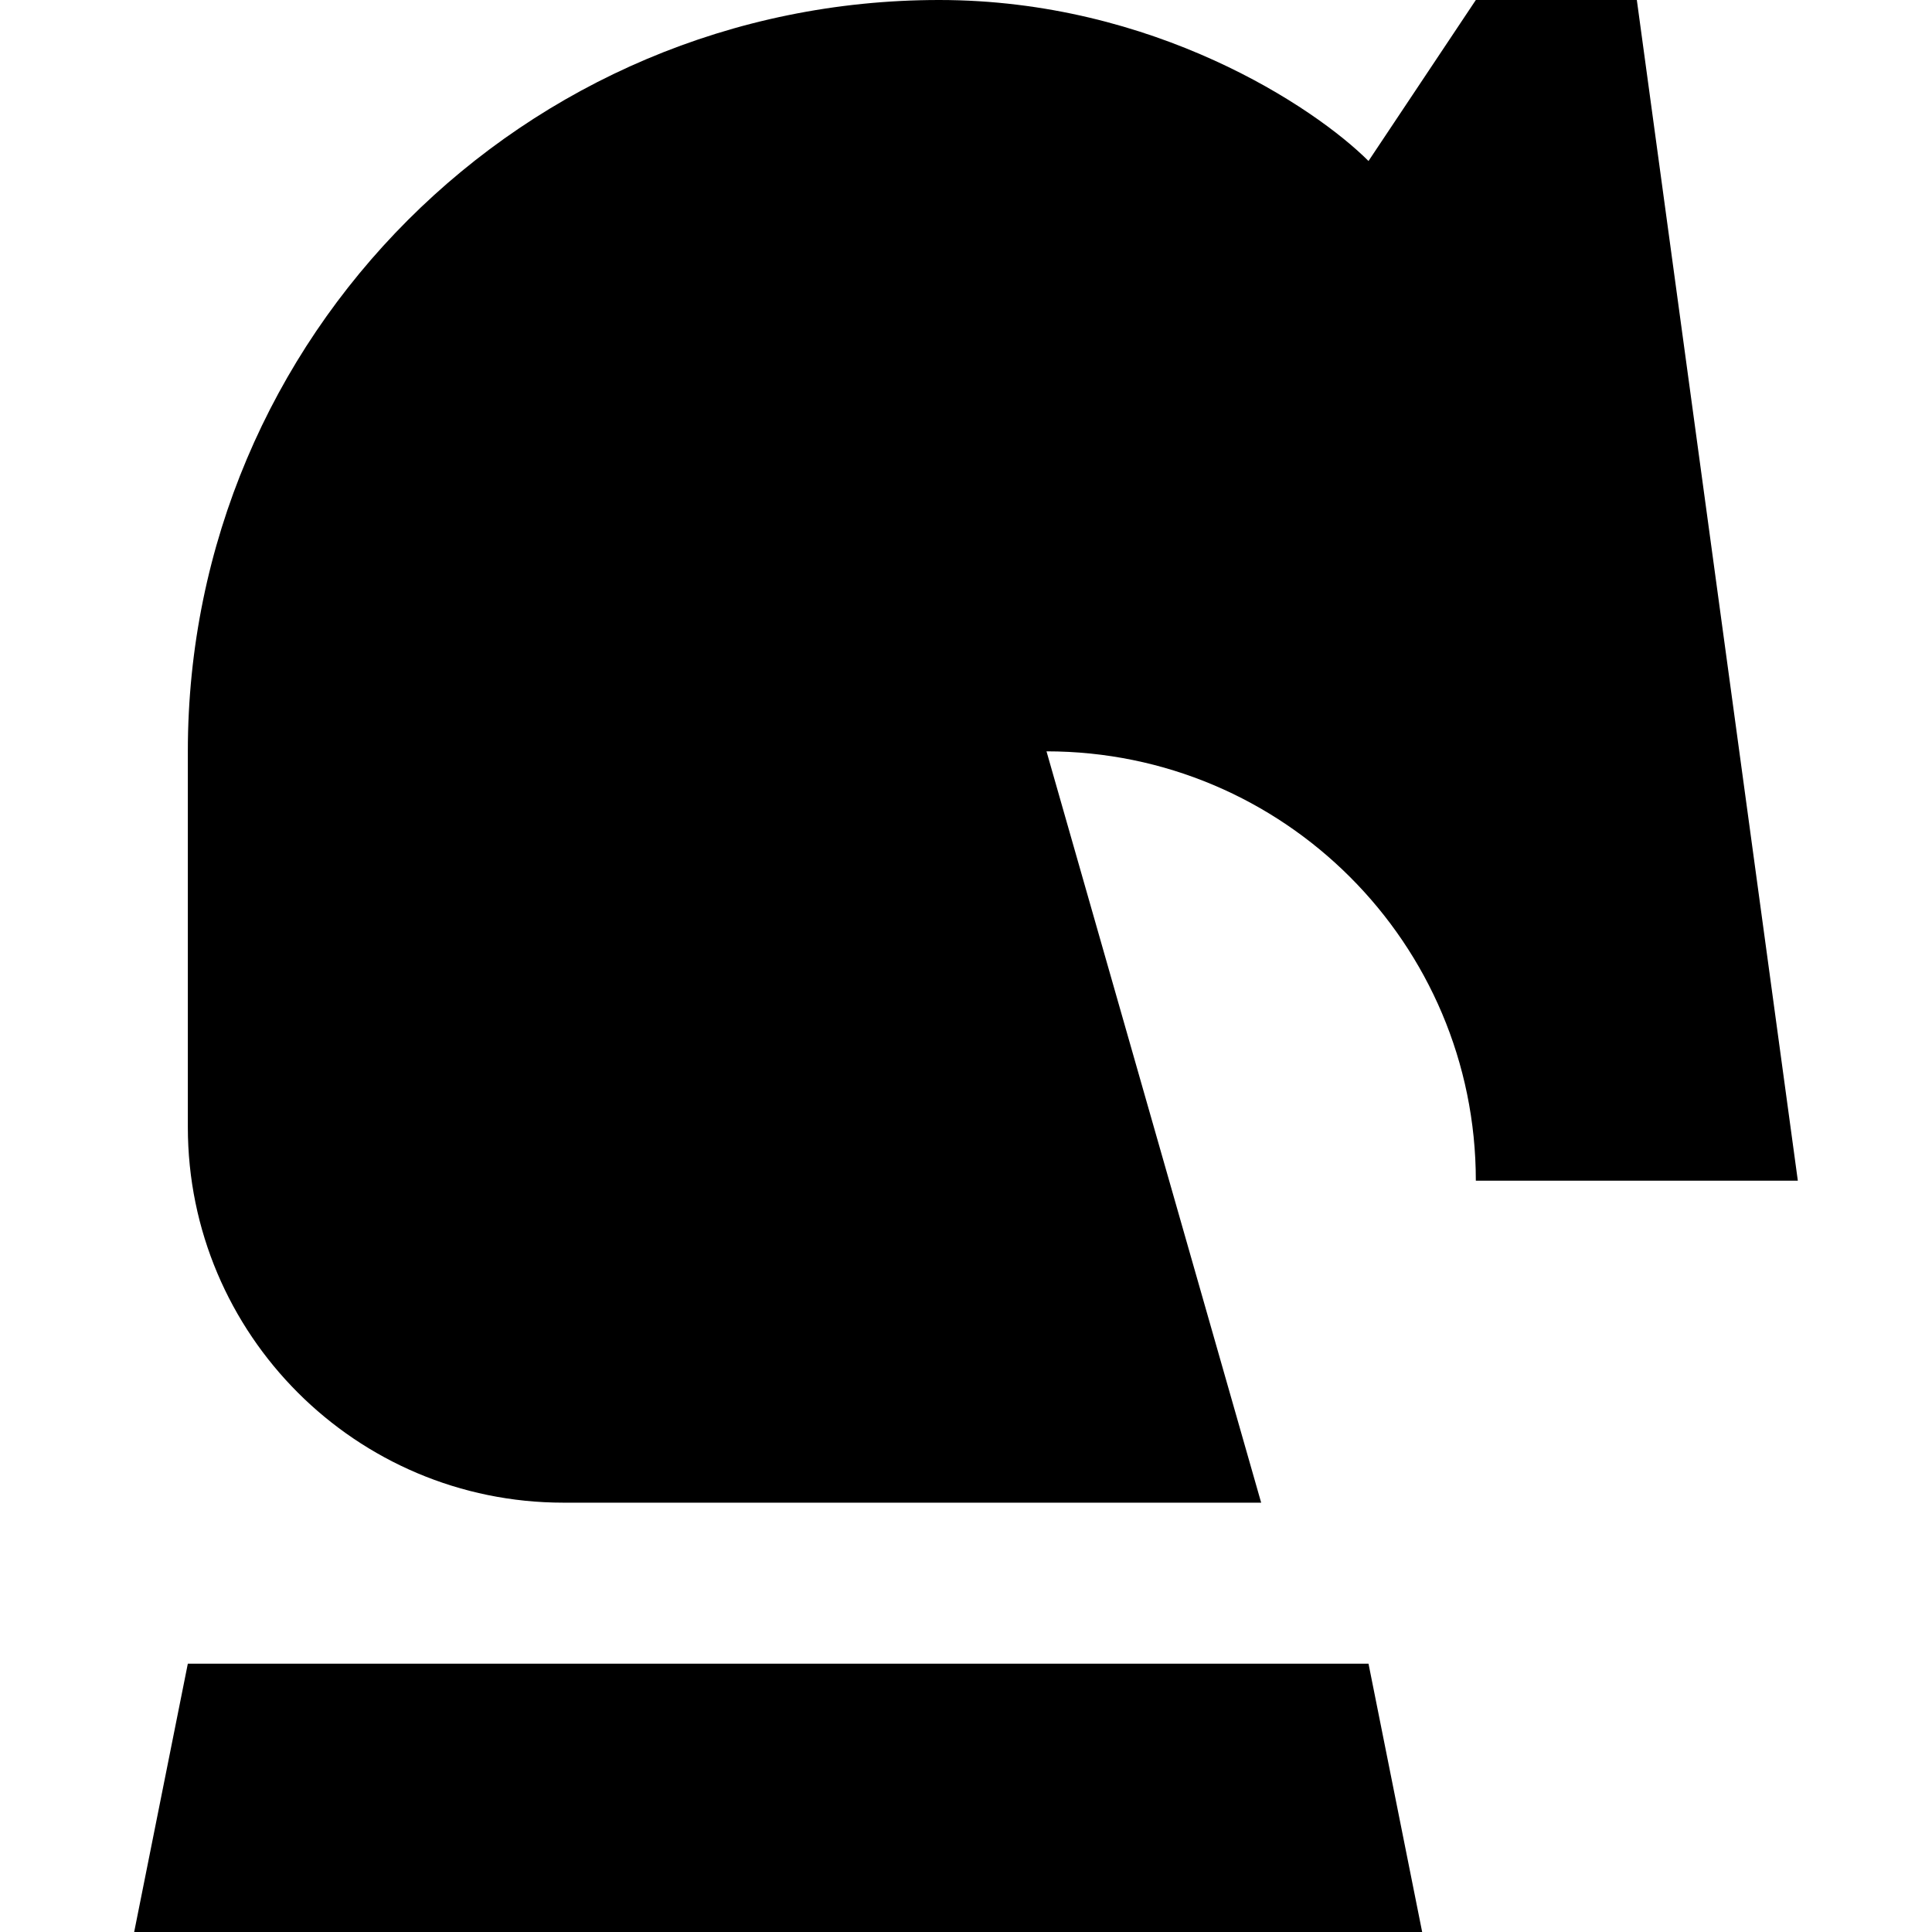
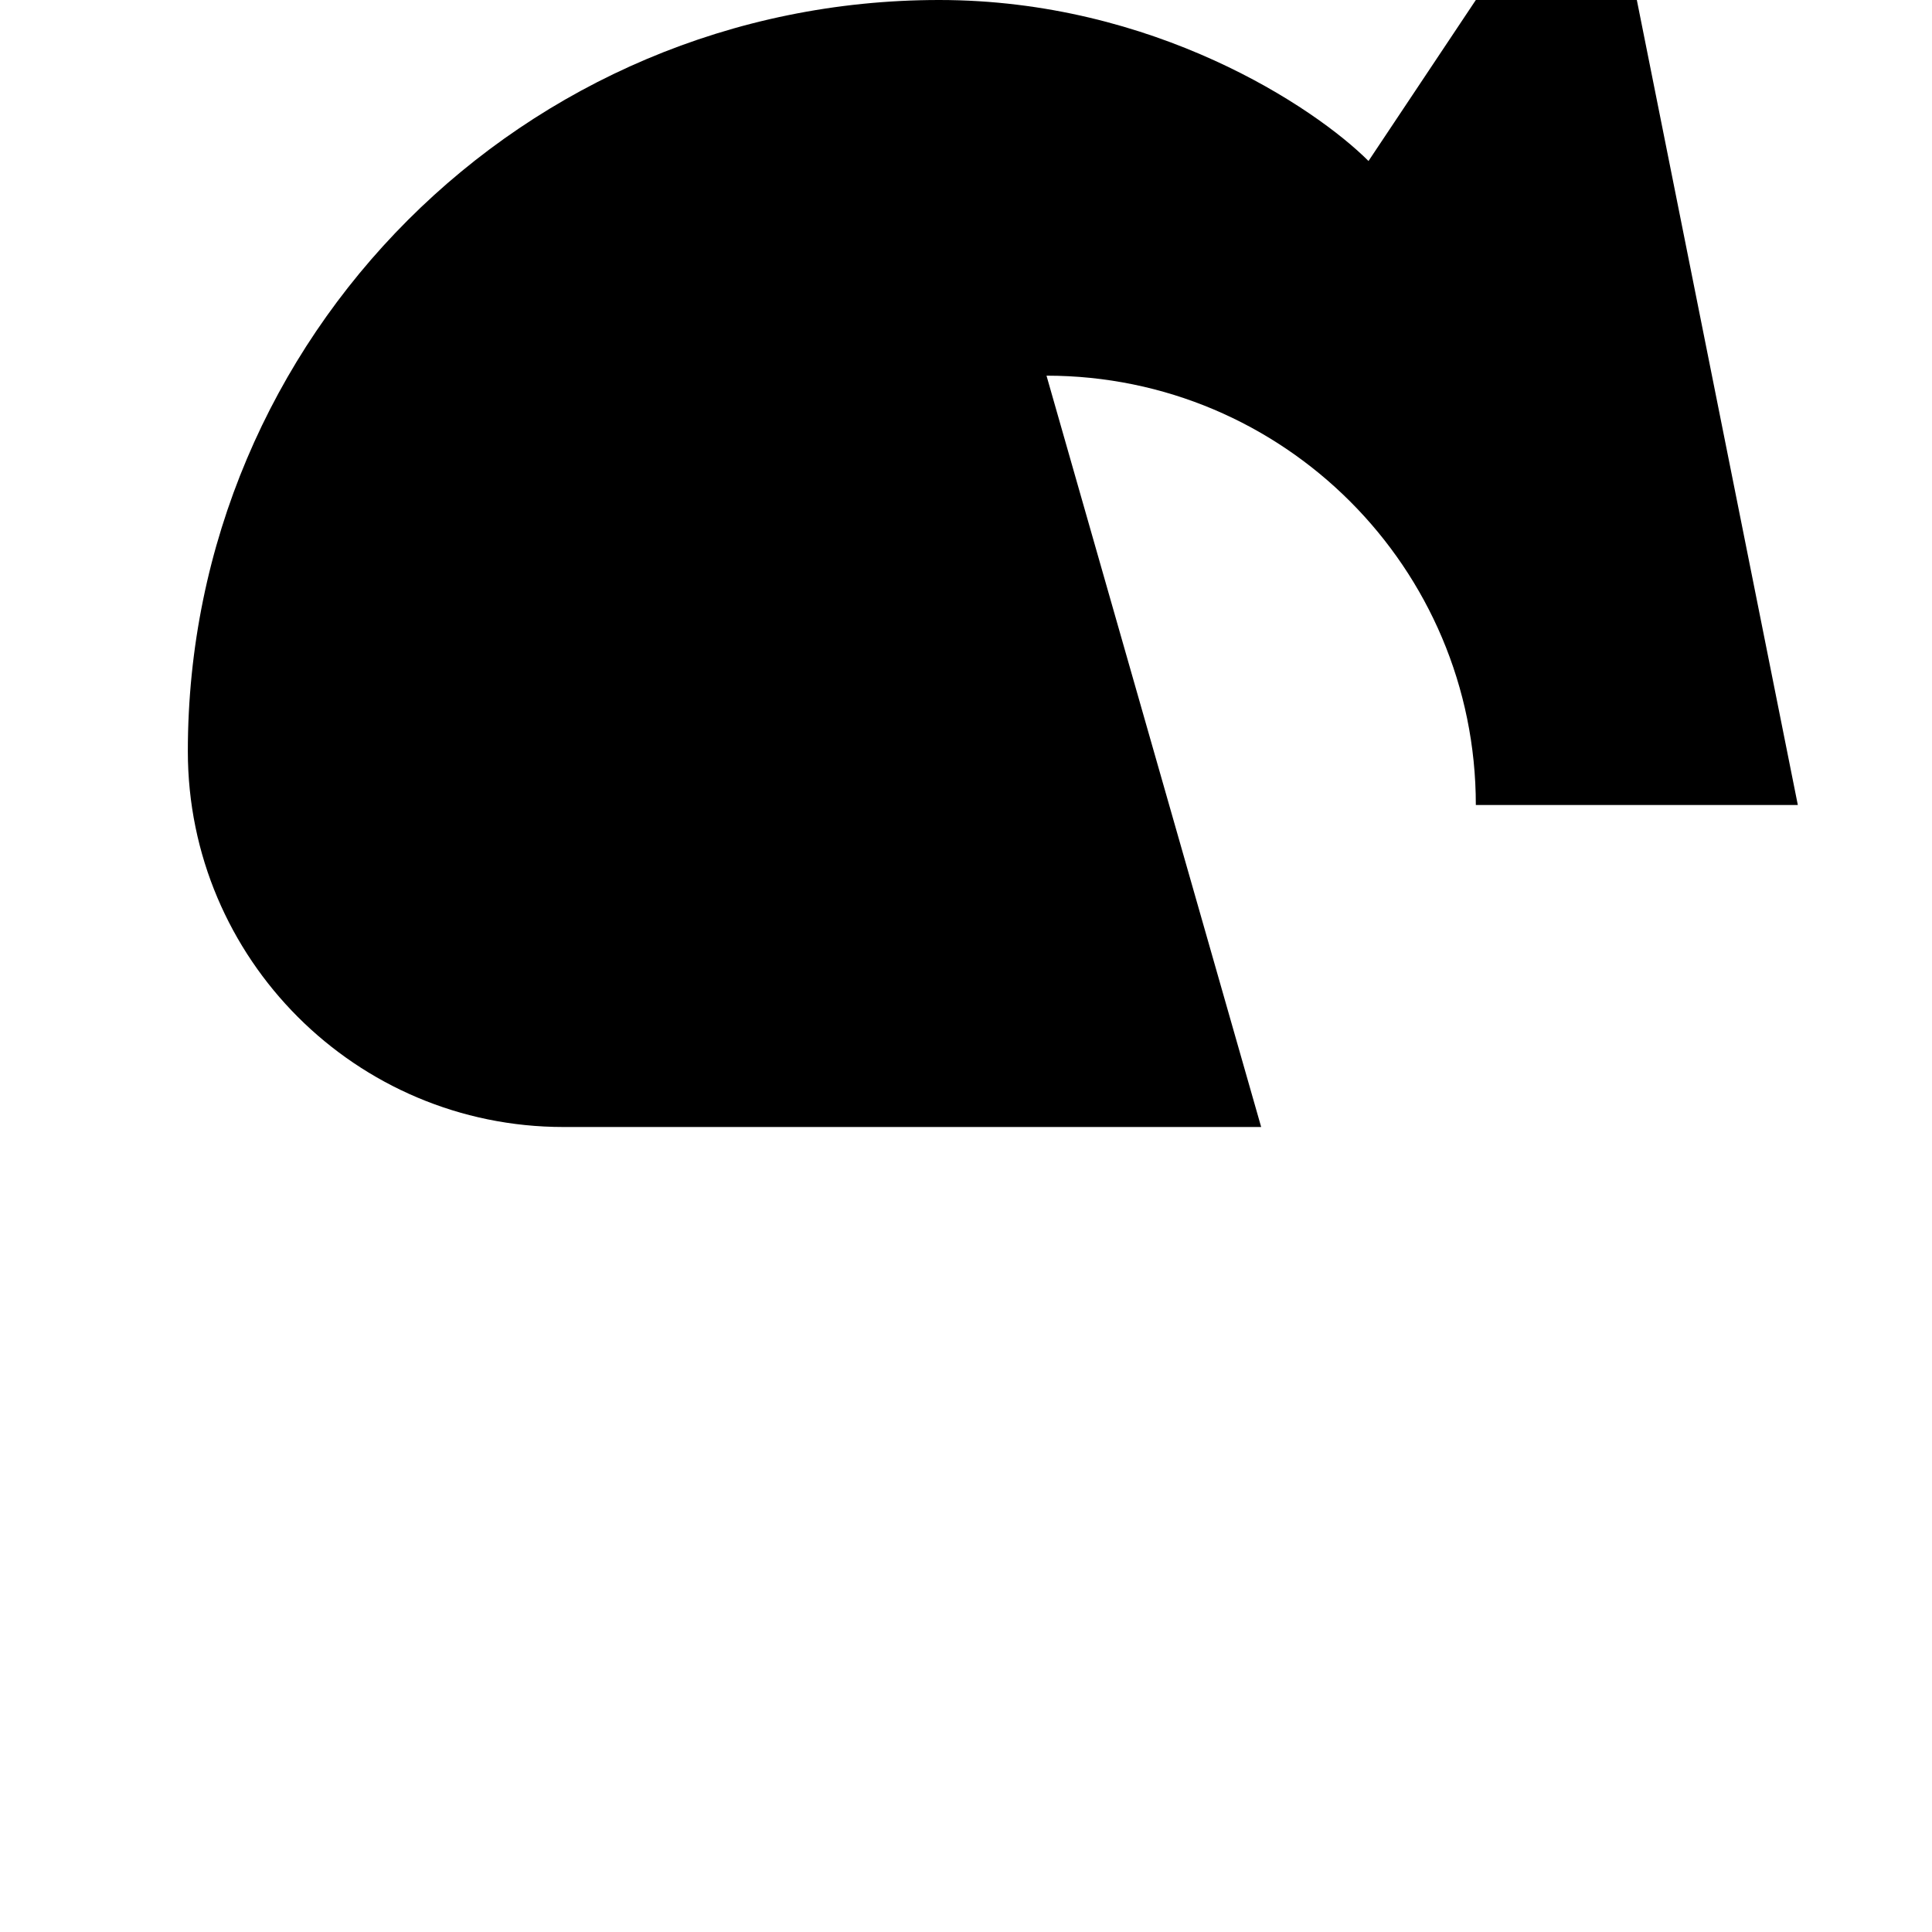
<svg xmlns="http://www.w3.org/2000/svg" fill="#000000" height="800px" width="800px" version="1.1" id="Layer_1" viewBox="0 0 512 512" xml:space="preserve">
  <g>
    <g>
-       <path d="M433.778,0h-42.667l-28.444,42.667C348.444,28.444,305.778,0,248.89,0C138.924,0,49.779,89.145,49.779,199.111v99.556    c0,54.983,44.572,99.556,99.556,99.556h184.887l-56.889-199.111c62.838,0,113.778,50.94,113.778,113.778h85.333L433.778,0z" />
+       <path d="M433.778,0h-42.667l-28.444,42.667C348.444,28.444,305.778,0,248.89,0C138.924,0,49.779,89.145,49.779,199.111c0,54.983,44.572,99.556,99.556,99.556h184.887l-56.889-199.111c62.838,0,113.778,50.94,113.778,113.778h85.333L433.778,0z" />
    </g>
  </g>
  <g>
    <g>
-       <polygon points="362.667,440.889 49.778,440.889 35.556,512 376.889,512   " />
-     </g>
+       </g>
  </g>
</svg>